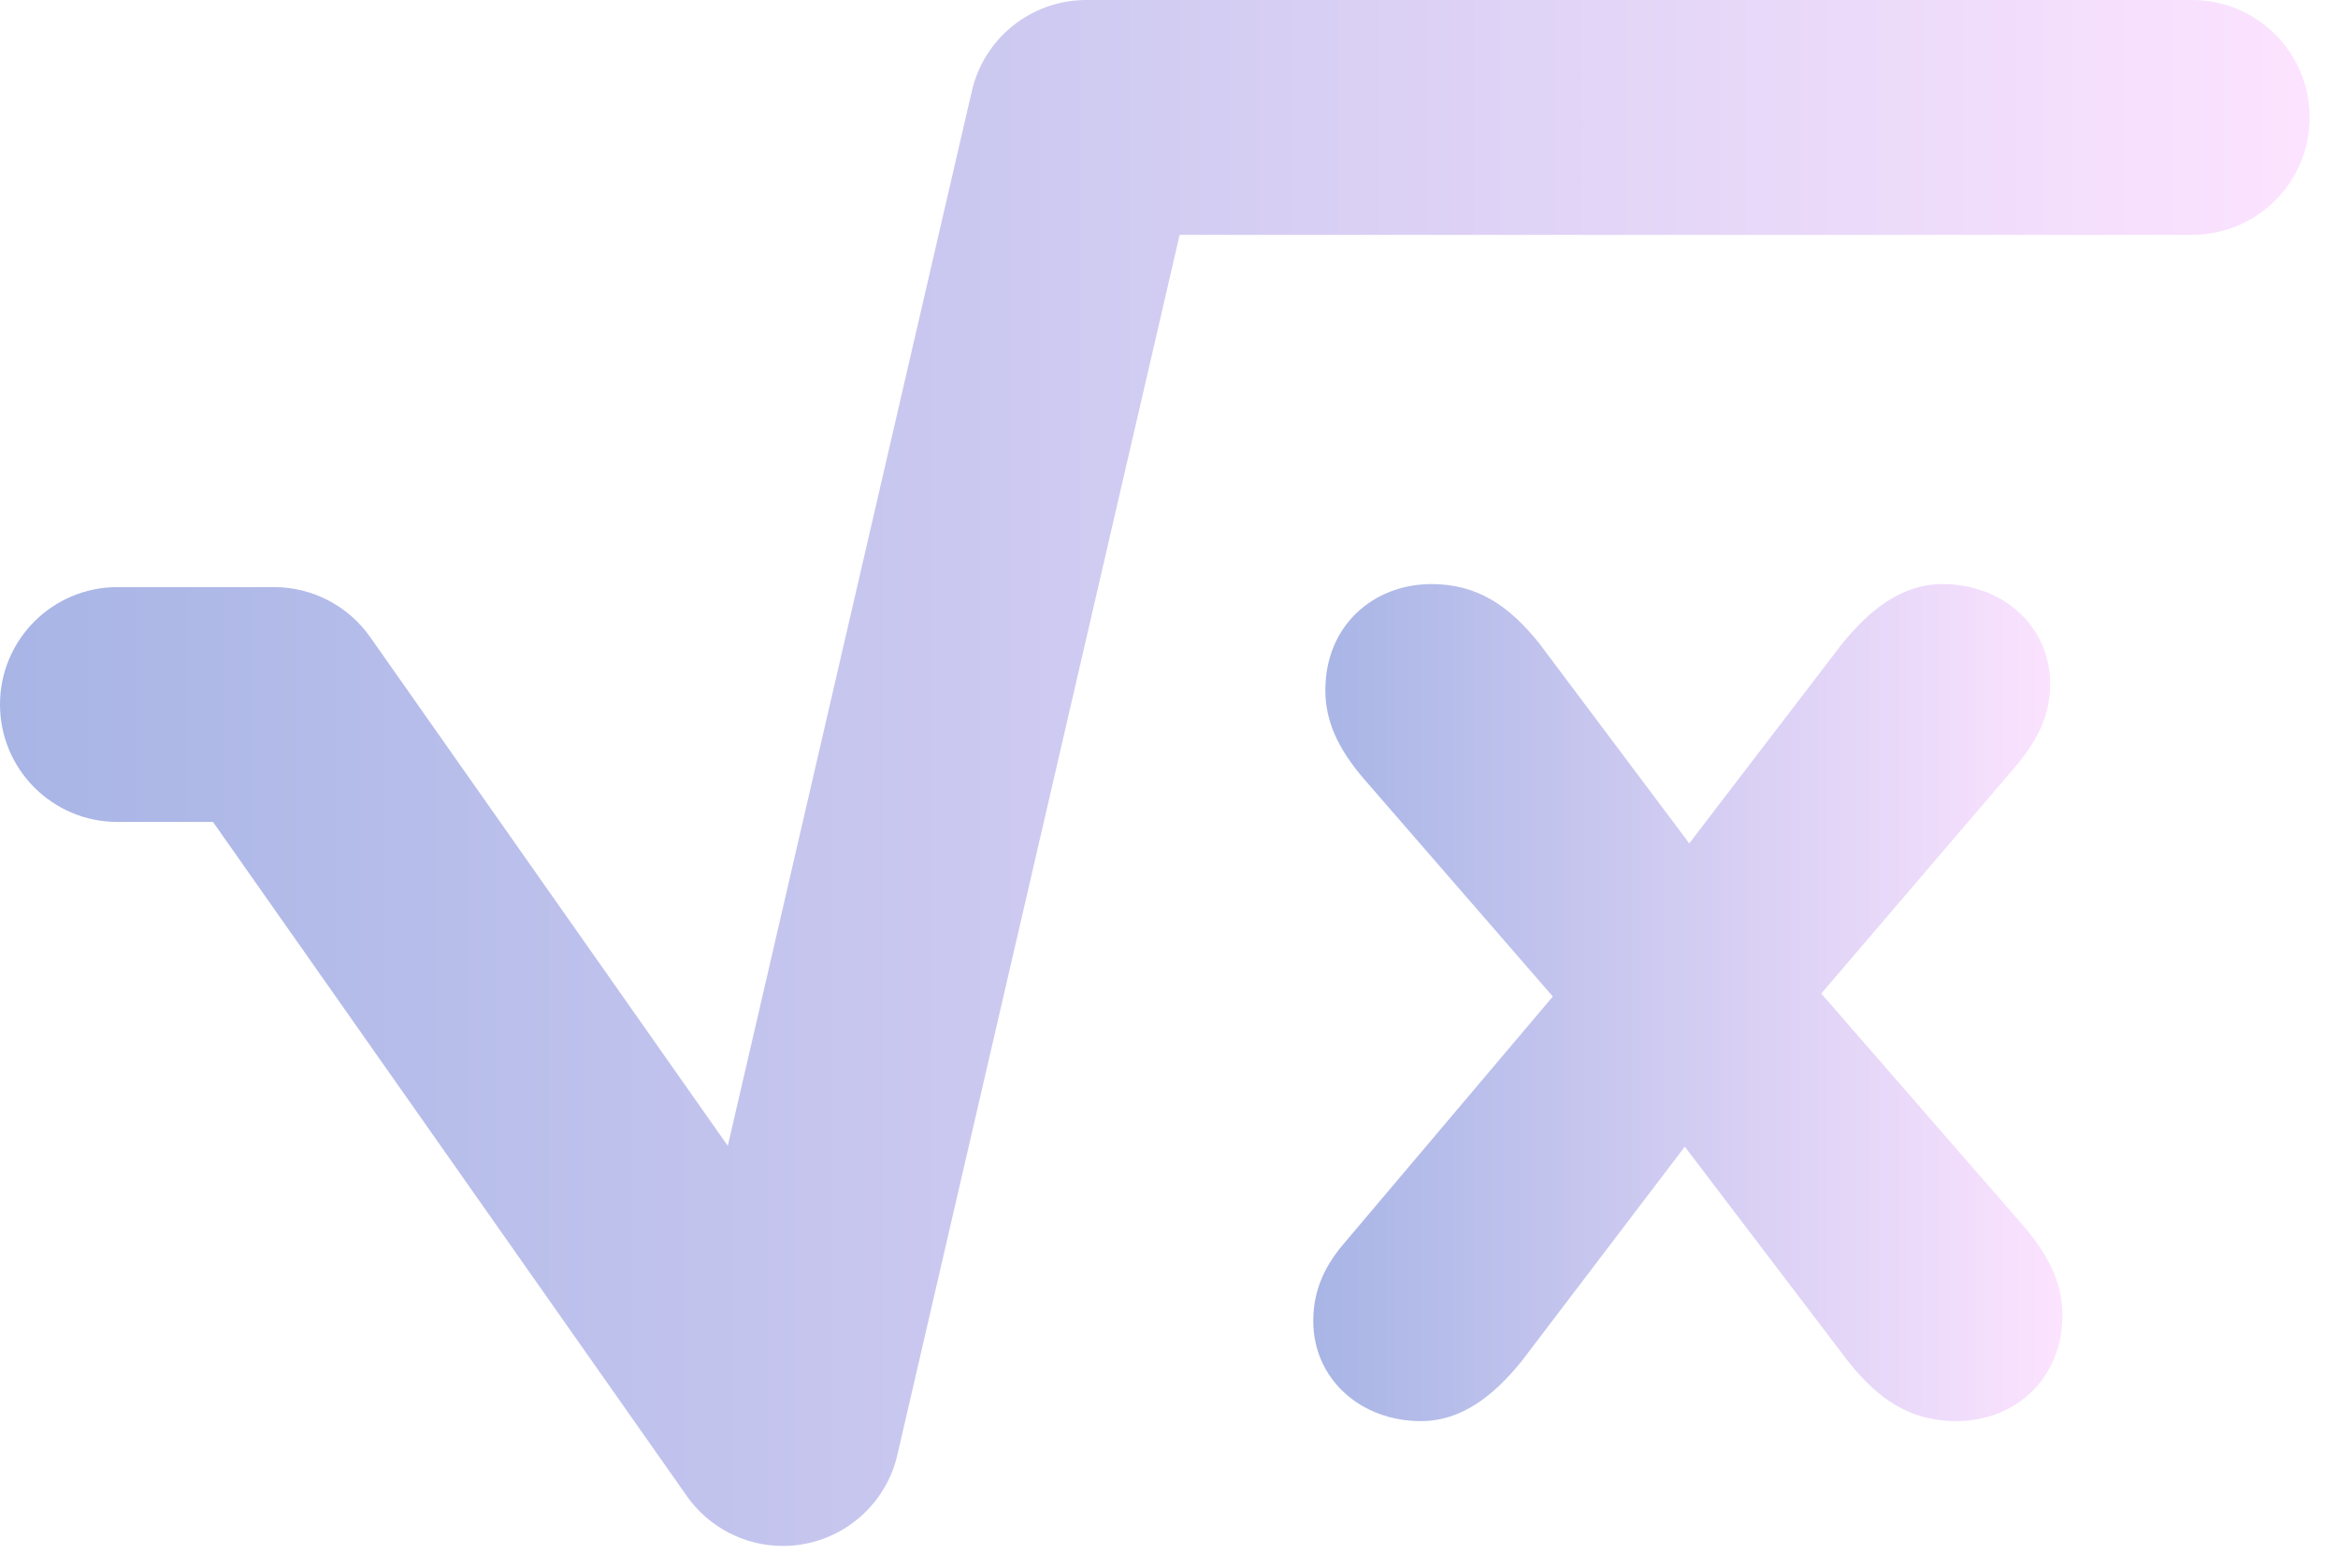
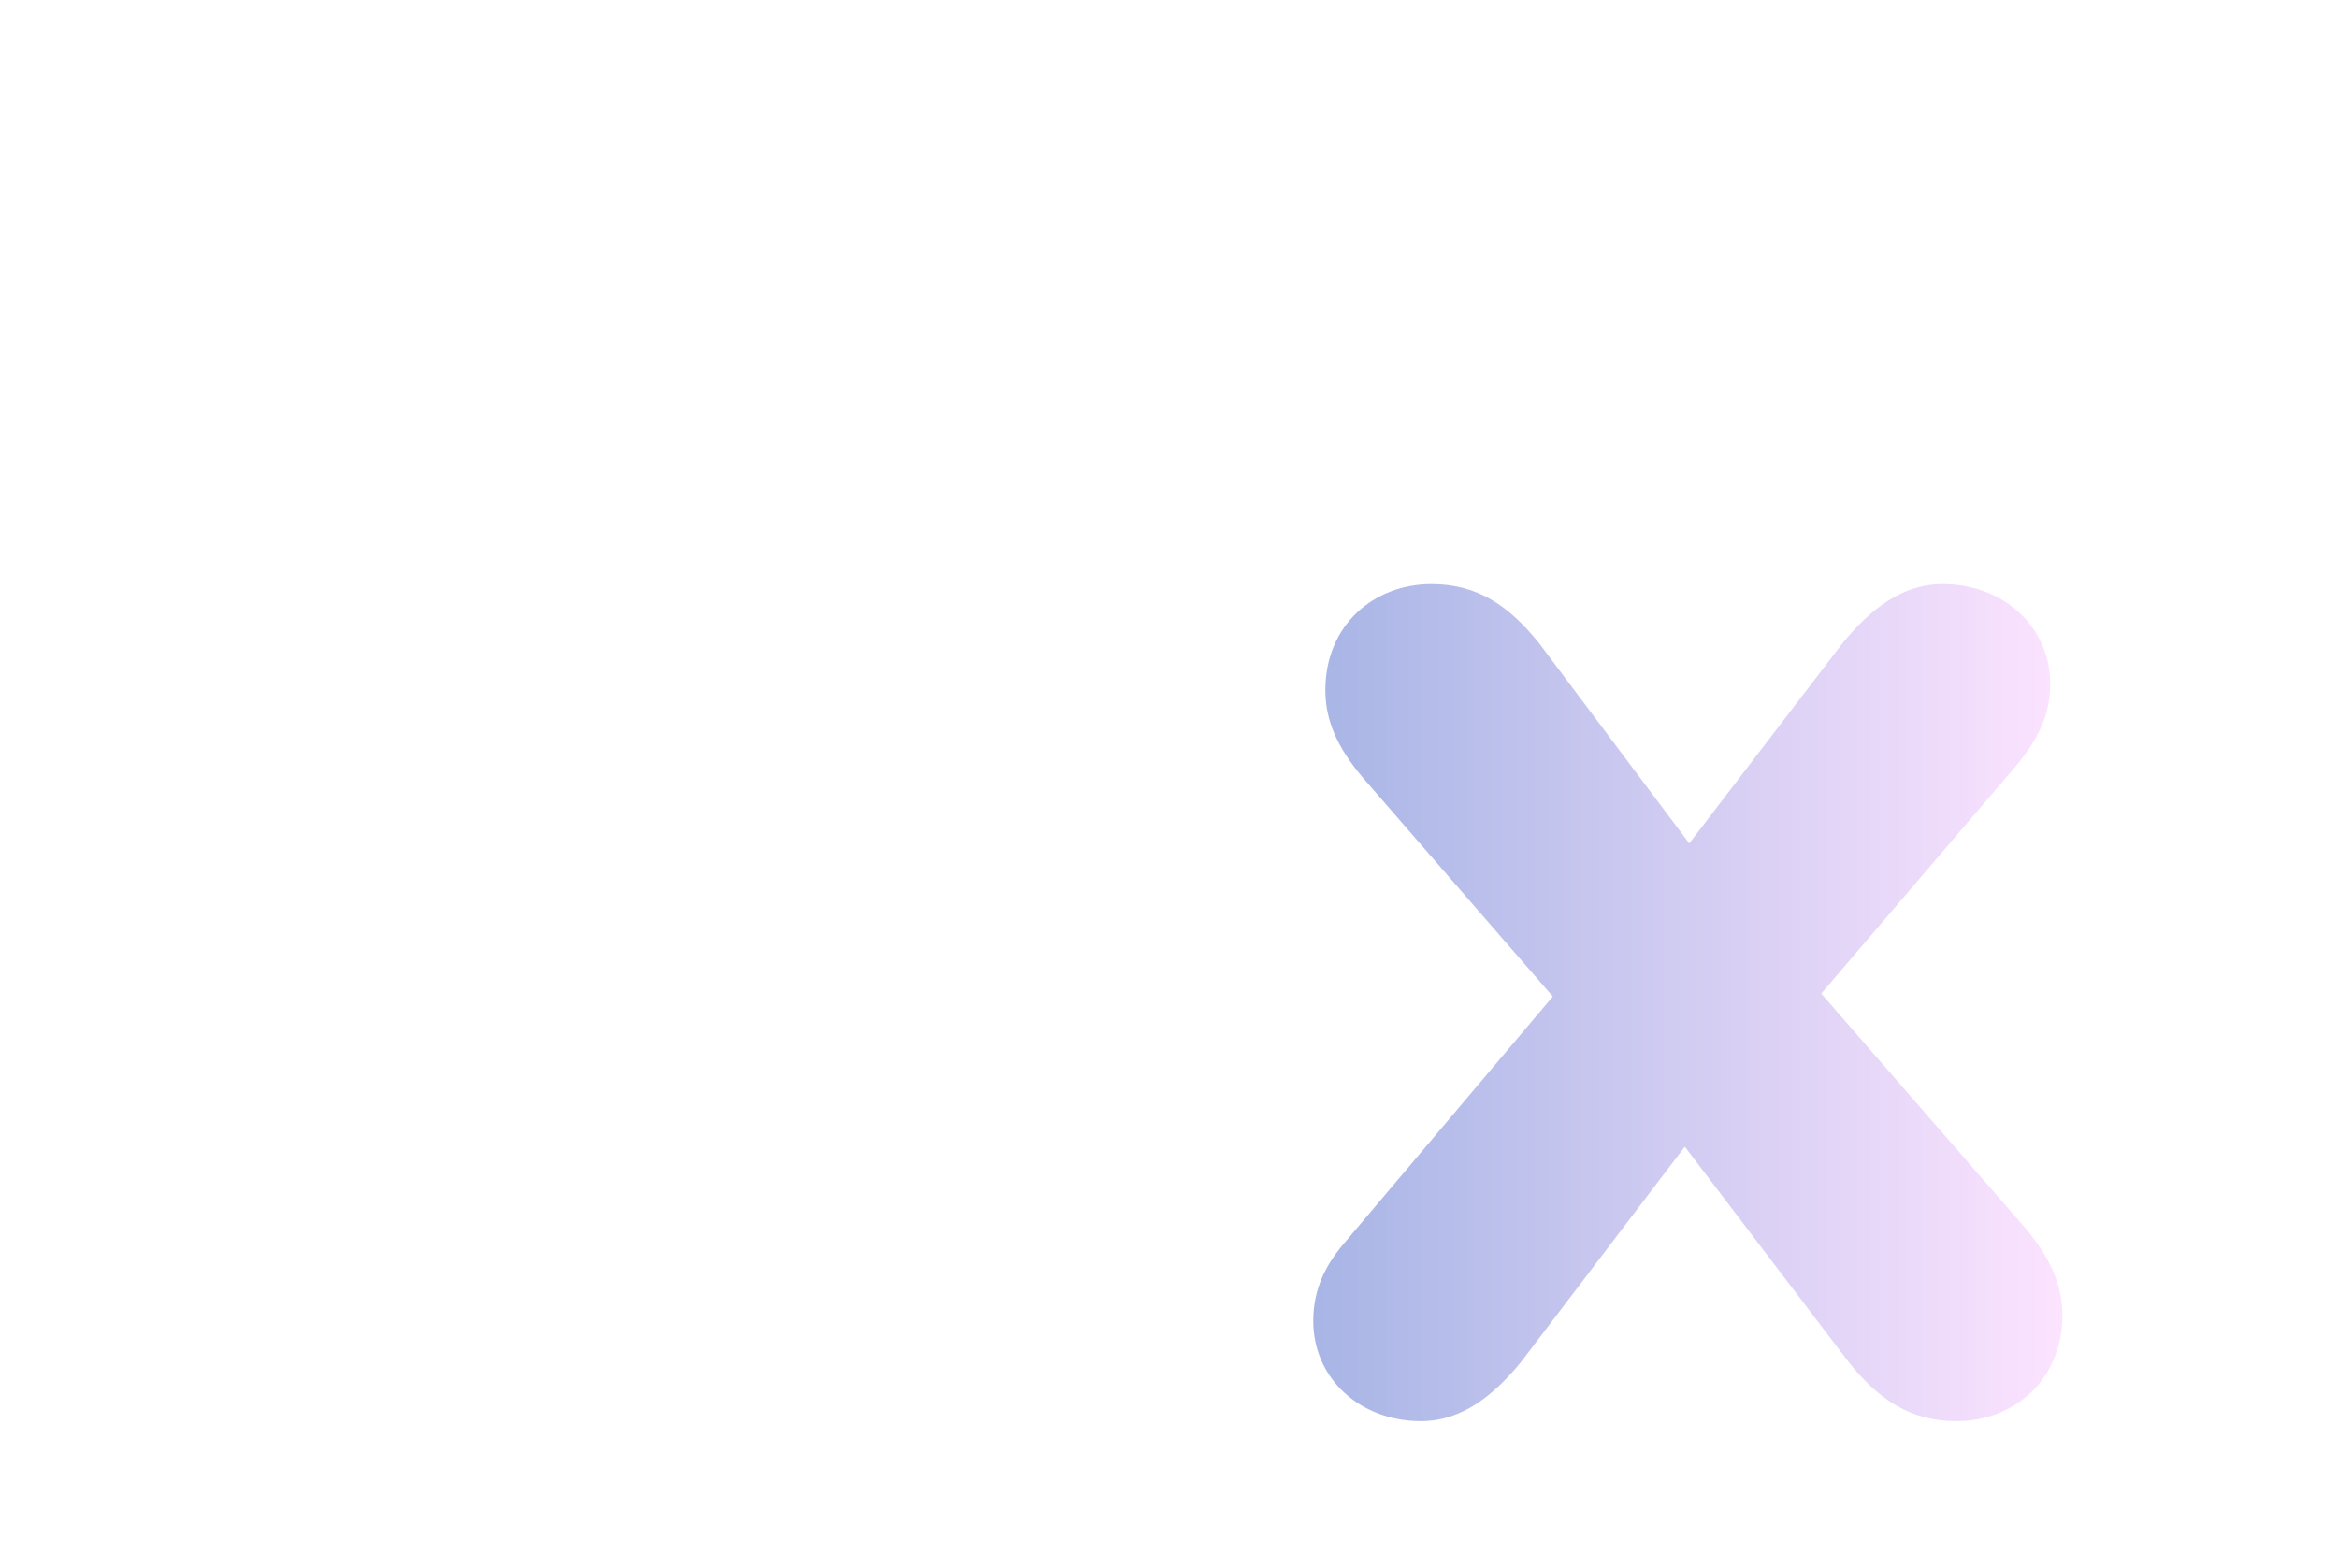
<svg xmlns="http://www.w3.org/2000/svg" width="79" height="53" viewBox="0 0 79 53" fill="none">
  <g opacity="0.5">
-     <path d="M3.969 27.779H7.197L23.208 50.562C23.959 51.631 25.178 52.248 26.455 52.248C26.706 52.248 26.961 52.224 27.214 52.174C28.751 51.873 29.968 50.699 30.321 49.173L39.86 7.937H74.073C76.264 7.937 78.042 6.161 78.042 3.969C78.042 1.777 76.265 0 74.073 0H36.706C34.859 0 33.255 1.275 32.839 3.074L24.592 38.726L12.506 21.528C11.764 20.472 10.552 19.842 9.259 19.842H3.969C1.777 19.842 0 21.618 0 23.81C0.001 26.002 1.777 27.779 3.969 27.779Z" fill="url(#paint0_linear_2634_943)" />
    <path d="M44.375 44.647C44.375 46.596 45.964 48.029 48.012 48.029C49.396 48.029 50.473 47.158 51.395 46.03L56.929 38.754L62.463 46.03C63.488 47.312 64.563 48.029 66.1 48.029C68.049 48.029 69.687 46.646 69.687 44.443C69.687 43.418 69.277 42.496 68.405 41.469L61.539 33.579L68.202 25.789C68.817 25.02 69.277 24.2 69.277 23.123C69.277 21.175 67.688 19.74 65.638 19.74C64.254 19.74 63.179 20.612 62.256 21.741L57.08 28.503L52.008 21.741C50.981 20.459 49.907 19.74 48.37 19.74C46.422 19.74 44.783 21.125 44.783 23.329C44.783 24.352 45.194 25.276 46.064 26.299L52.469 33.679L45.449 41.981C44.785 42.75 44.375 43.57 44.375 44.647Z" fill="url(#paint1_linear_2634_943)" />
  </g>
  <defs>
    <linearGradient id="paint0_linear_2634_943" x1="-4.61133e-10" y1="26.201" x2="78.042" y2="26.201" gradientUnits="userSpaceOnUse">
      <stop stop-color="#506BCC" />
      <stop offset="1" stop-color="#FAC8FF" />
    </linearGradient>
    <linearGradient id="paint1_linear_2634_943" x1="44.375" y1="33.927" x2="69.687" y2="33.927" gradientUnits="userSpaceOnUse">
      <stop stop-color="#506BCC" />
      <stop offset="1" stop-color="#FAC8FF" />
    </linearGradient>
  </defs>
</svg>